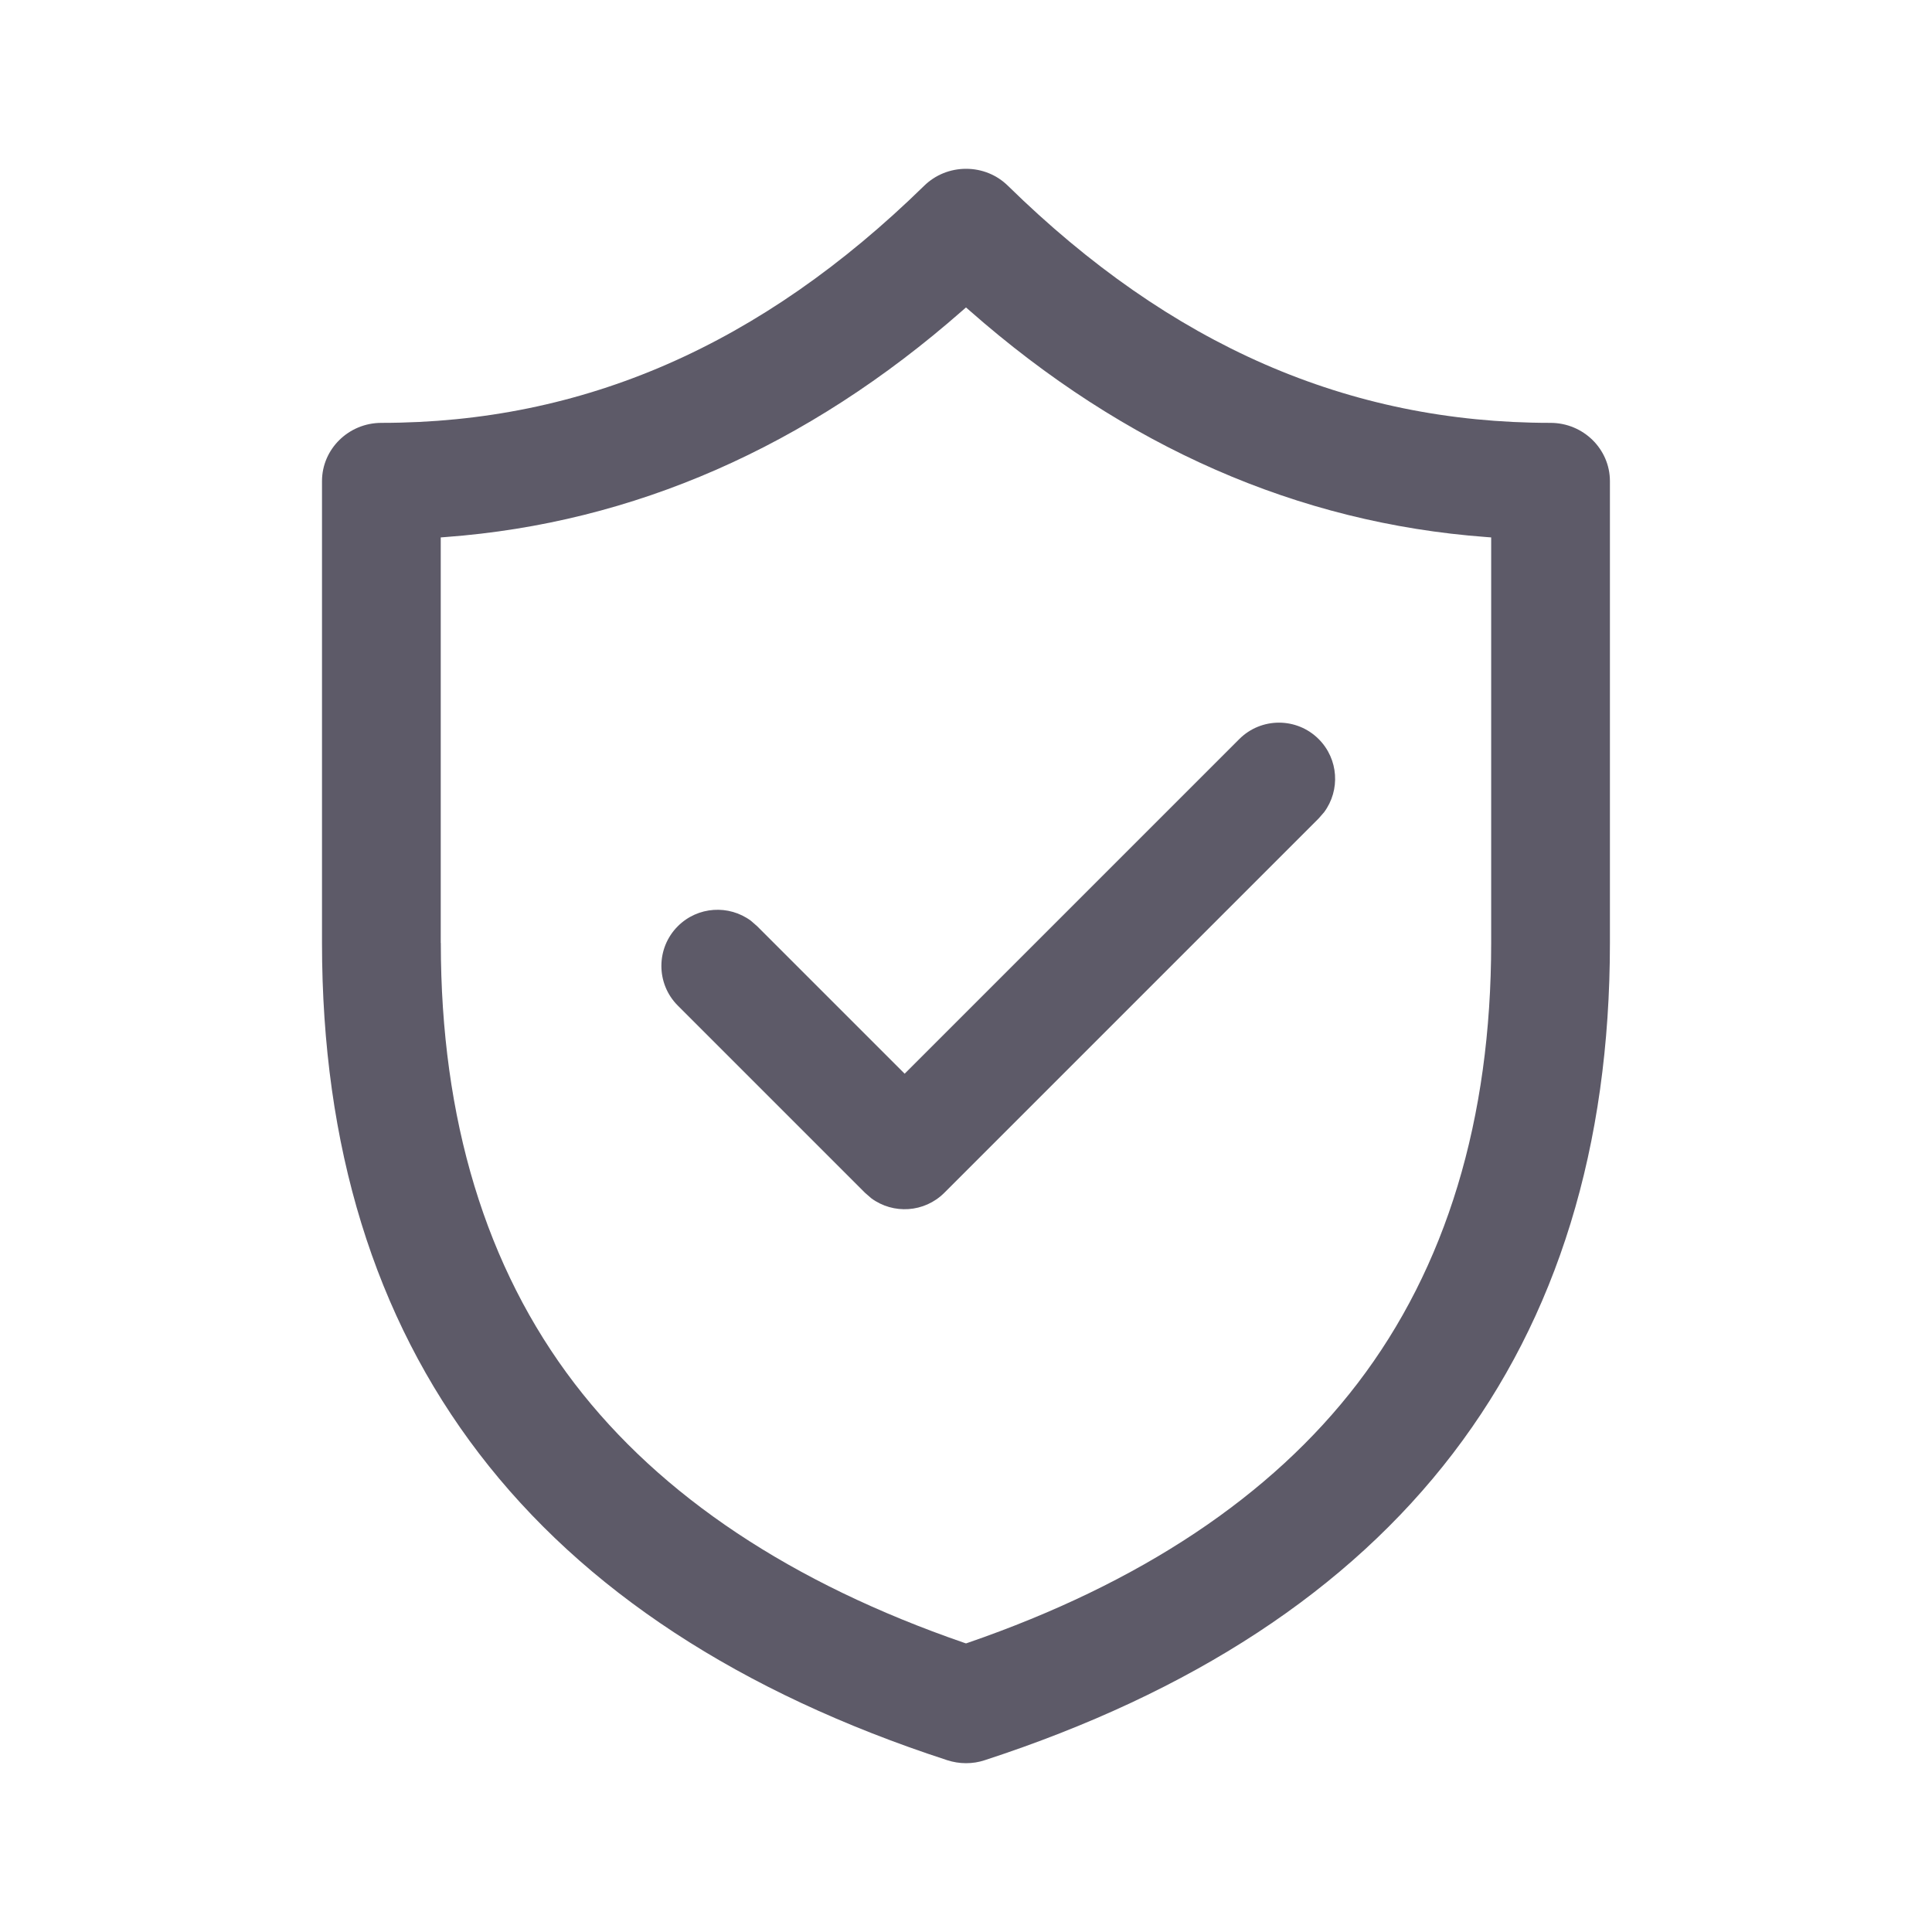
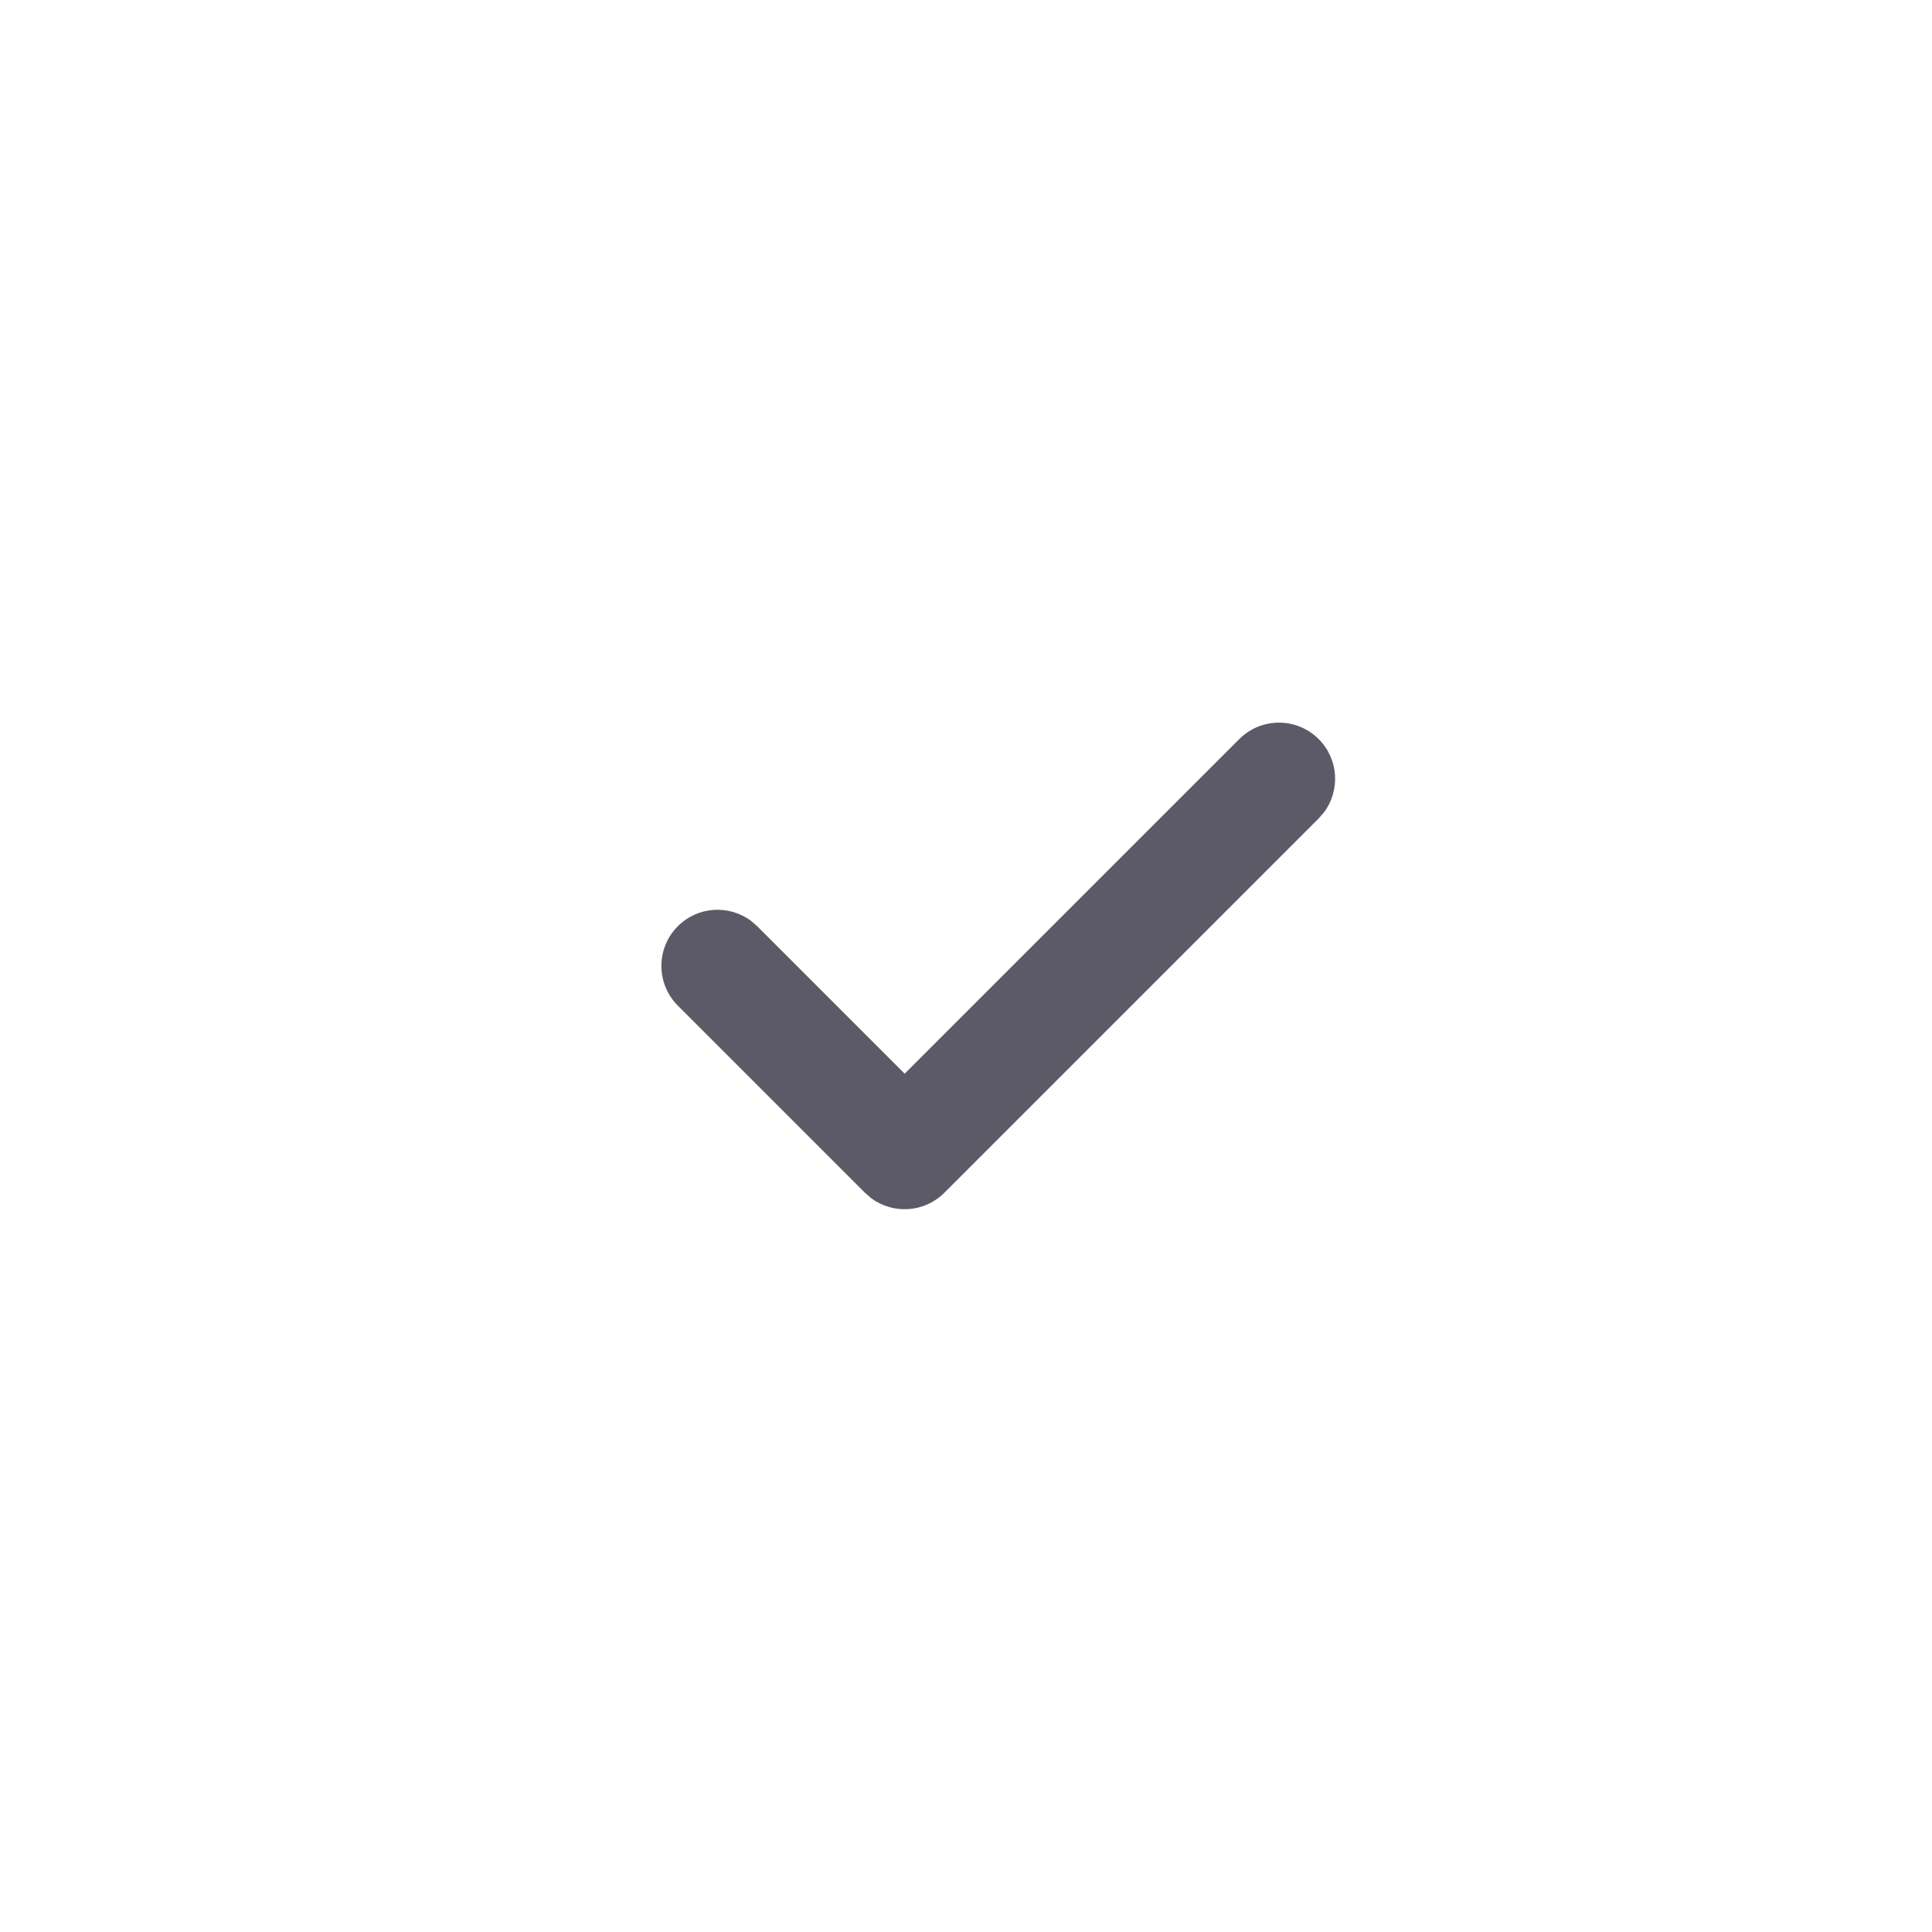
<svg xmlns="http://www.w3.org/2000/svg" version="1.1" id="Layer_1" x="0px" y="0px" width="24px" height="24px" viewBox="0 0 24 24" enable-background="new 0 0 24 24" xml:space="preserve">
  <g id="icon">
-     <path d="M12,21.903c-0.079,0,-0.158,-0.013,-0.233,-0.037C6.613,20.186,4,16.77,4,11.713V5.977c0,-0.399,0.331,-0.724,0.738,-0.724c2.51,0,4.715,-0.963,6.742,-2.945c0.139,-0.136,0.324,-0.211,0.521,-0.211c0.197,0,0.382,0.075,0.521,0.212c2.022,1.981,4.227,2.944,6.739,2.944c0.407,0,0.738,0.325,0.738,0.724v5.736c0,5.057,-2.613,8.473,-7.767,10.153C12.158,21.891,12.079,21.903,12,21.903zM5.476,11.713c0,2.192,0.559,4.033,1.661,5.473c1.071,1.4,2.7,2.483,4.839,3.221l0.024,0.008l0.024,-0.008c2.14,-0.738,3.768,-1.821,4.839,-3.221c1.102,-1.44,1.661,-3.281,1.661,-5.473V6.676l-0.064,-0.005c-2.332,-0.173,-4.49,-1.119,-6.413,-2.811l-0.047,-0.041l-0.047,0.041c-1.926,1.692,-4.084,2.638,-6.414,2.811l-0.064,0.005V11.713z" fill="#5D5A68" />
    <path d="M11.238,13.338l4.157,-4.157c0.272,-0.272,0.714,-0.272,0.986,0c0.248,0.248,0.27,0.635,0.068,0.908l-0.068,0.078l-4.65,4.65c-0.248,0.248,-0.635,0.27,-0.908,0.068l-0.078,-0.068l-2.325,-2.325c-0.272,-0.272,-0.272,-0.714,0,-0.986c0.248,-0.248,0.635,-0.27,0.908,-0.068l0.078,0.068L11.238,13.338l4.157,-4.157L11.238,13.338z" fill="#5D5A68" />
  </g>
</svg>